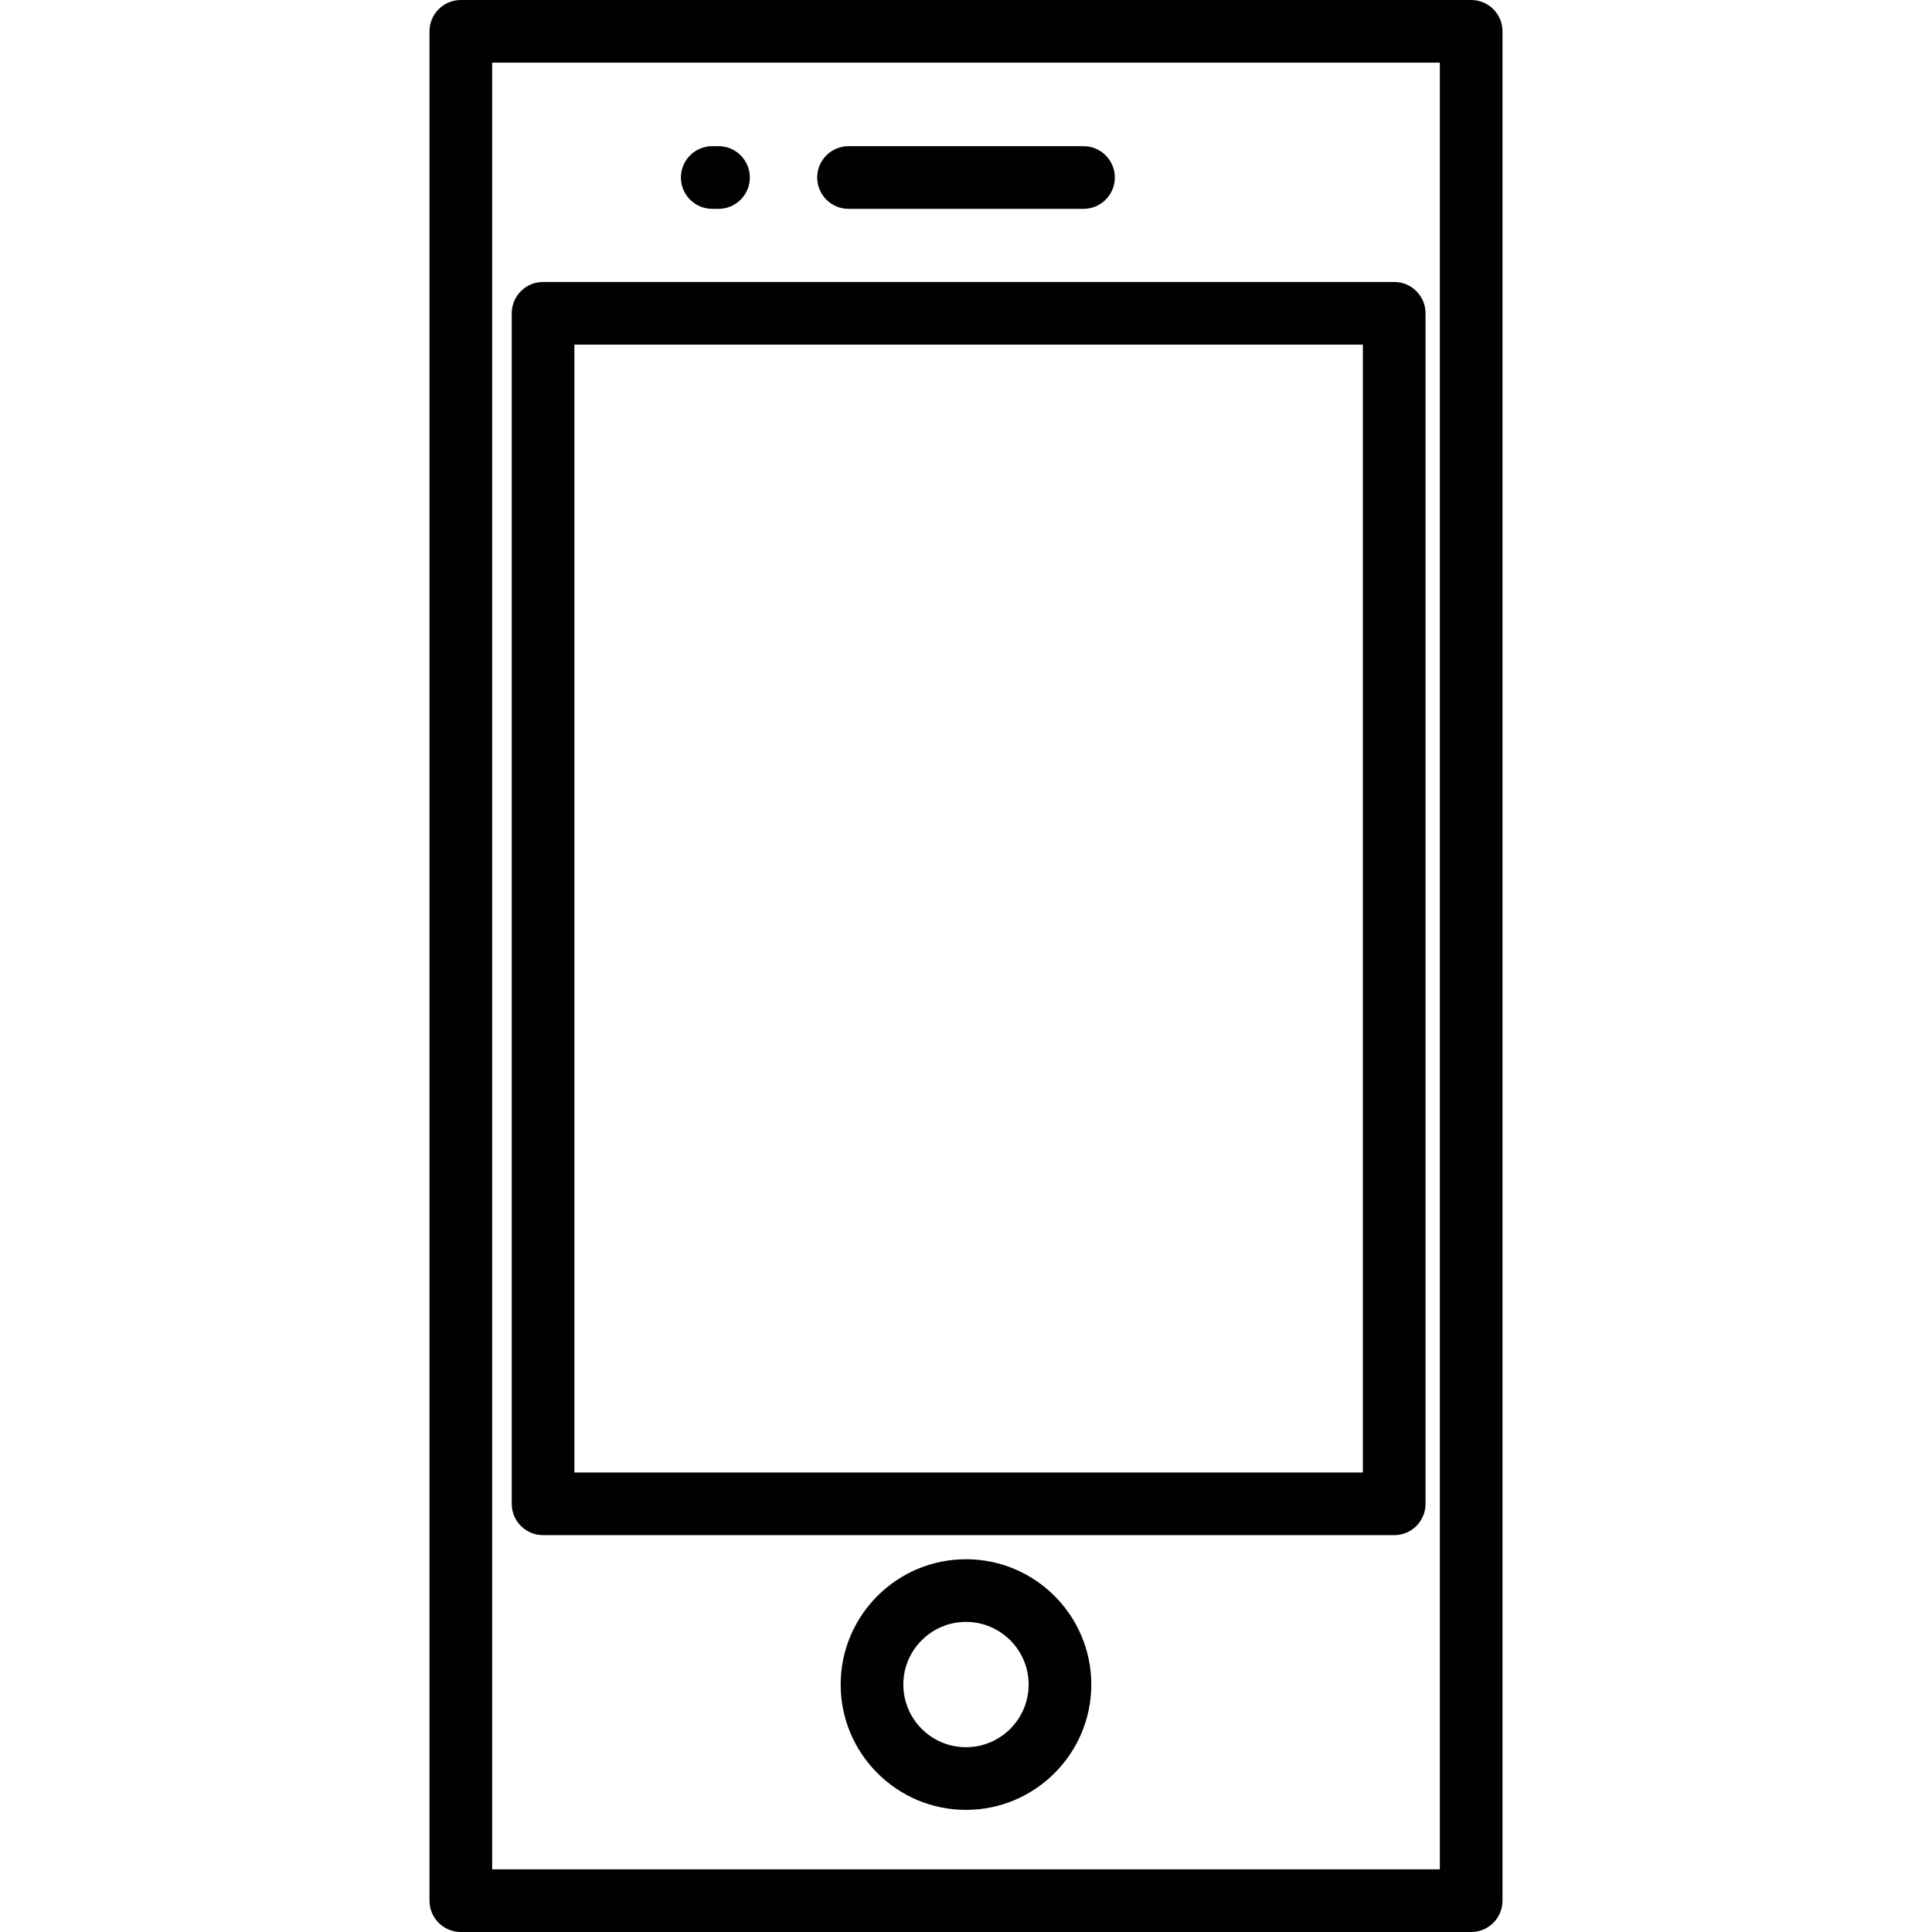
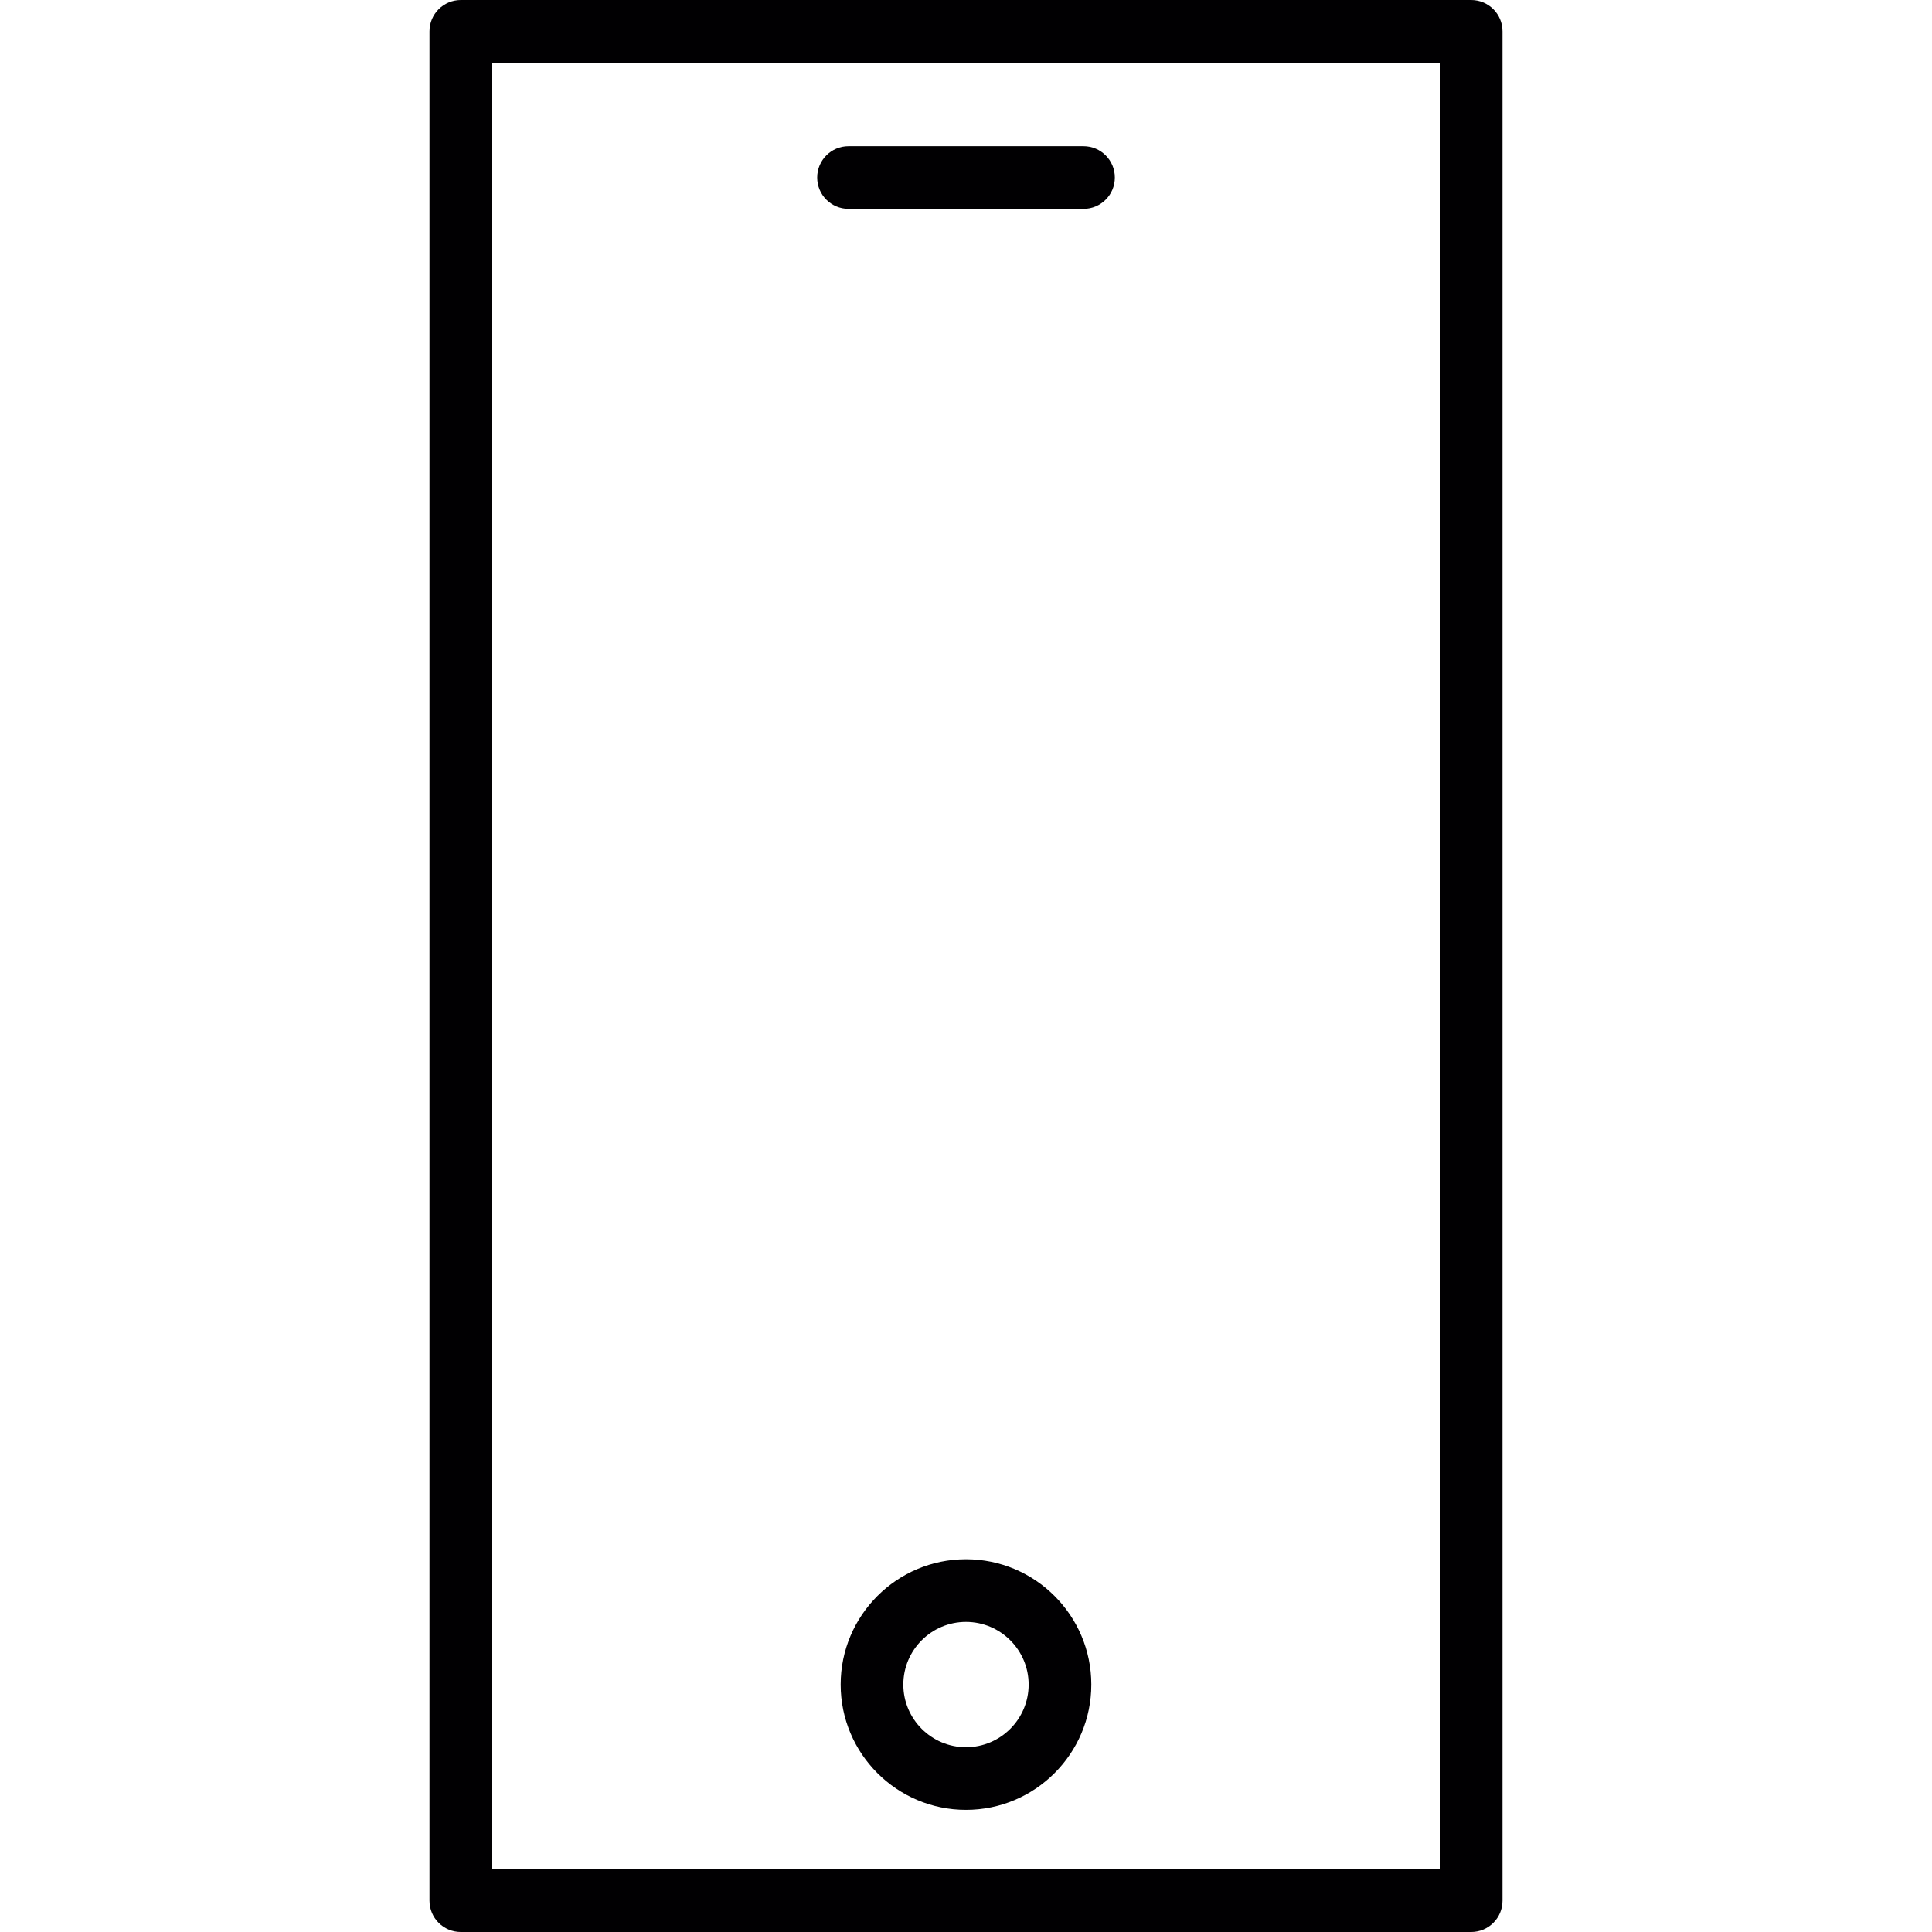
<svg xmlns="http://www.w3.org/2000/svg" version="1.1" id="Capa_1" x="0px" y="0px" viewBox="0 0 501.265 501.265" style="enable-background:new 0 0 501.265 501.265;" xml:space="preserve">
  <g>
    <g>
      <path style="fill:#010002;" d="M381.702,0H119.563c-4.487,0-8.129,3.642-8.129,8.129v485.008c0,4.495,3.642,8.129,8.129,8.129    h262.138c4.495,0,8.129-3.633,8.129-8.129V8.129C389.83,3.633,386.197,0,381.702,0z M373.573,485.008H127.692V16.257h245.881    V485.008z" />
      <path style="fill:#010002;" d="M220.154,54.185h60.964c4.495,0,8.129-3.642,8.129-8.129s-3.633-8.129-8.129-8.129h-60.964    c-4.487,0-8.129,3.642-8.129,8.129S215.659,54.185,220.154,54.185z" />
-       <path style="fill:#010002;" d="M184.795,54.185h1.626c4.487,0,8.129-3.642,8.129-8.129s-3.642-8.129-8.129-8.129h-1.626    c-4.487,0-8.129,3.642-8.129,8.129S180.308,54.185,184.795,54.185z" />
      <path style="fill:#010002;" d="M250.628,404.551c-17.932,0-32.514,14.583-32.514,32.514c0,17.932,14.583,32.514,32.514,32.514    s32.514-14.583,32.514-32.514C283.143,419.134,268.56,404.551,250.628,404.551z M250.628,453.322    c-8.966,0-16.257-7.291-16.257-16.257c0-8.966,7.291-16.257,16.257-16.257s16.257,7.291,16.257,16.257    C266.885,446.031,259.594,453.322,250.628,453.322z" />
-       <path style="fill:#010002;" d="M140.901,398.3H361.73c4.495,0,8.129-3.633,8.129-8.129V81.286c0-4.487-3.633-8.129-8.129-8.129    H140.901c-4.487,0-8.129,3.642-8.129,8.129v308.886C132.772,394.667,136.414,398.3,140.901,398.3z M149.029,89.414h204.572    v292.629H149.029V89.414z" />
    </g>
  </g>
  <g>
</g>
  <g>
</g>
  <g>
</g>
  <g>
</g>
  <g>
</g>
  <g>
</g>
  <g>
</g>
  <g>
</g>
  <g>
</g>
  <g>
</g>
  <g>
</g>
  <g>
</g>
  <g>
</g>
  <g>
</g>
  <g>
</g>
</svg>